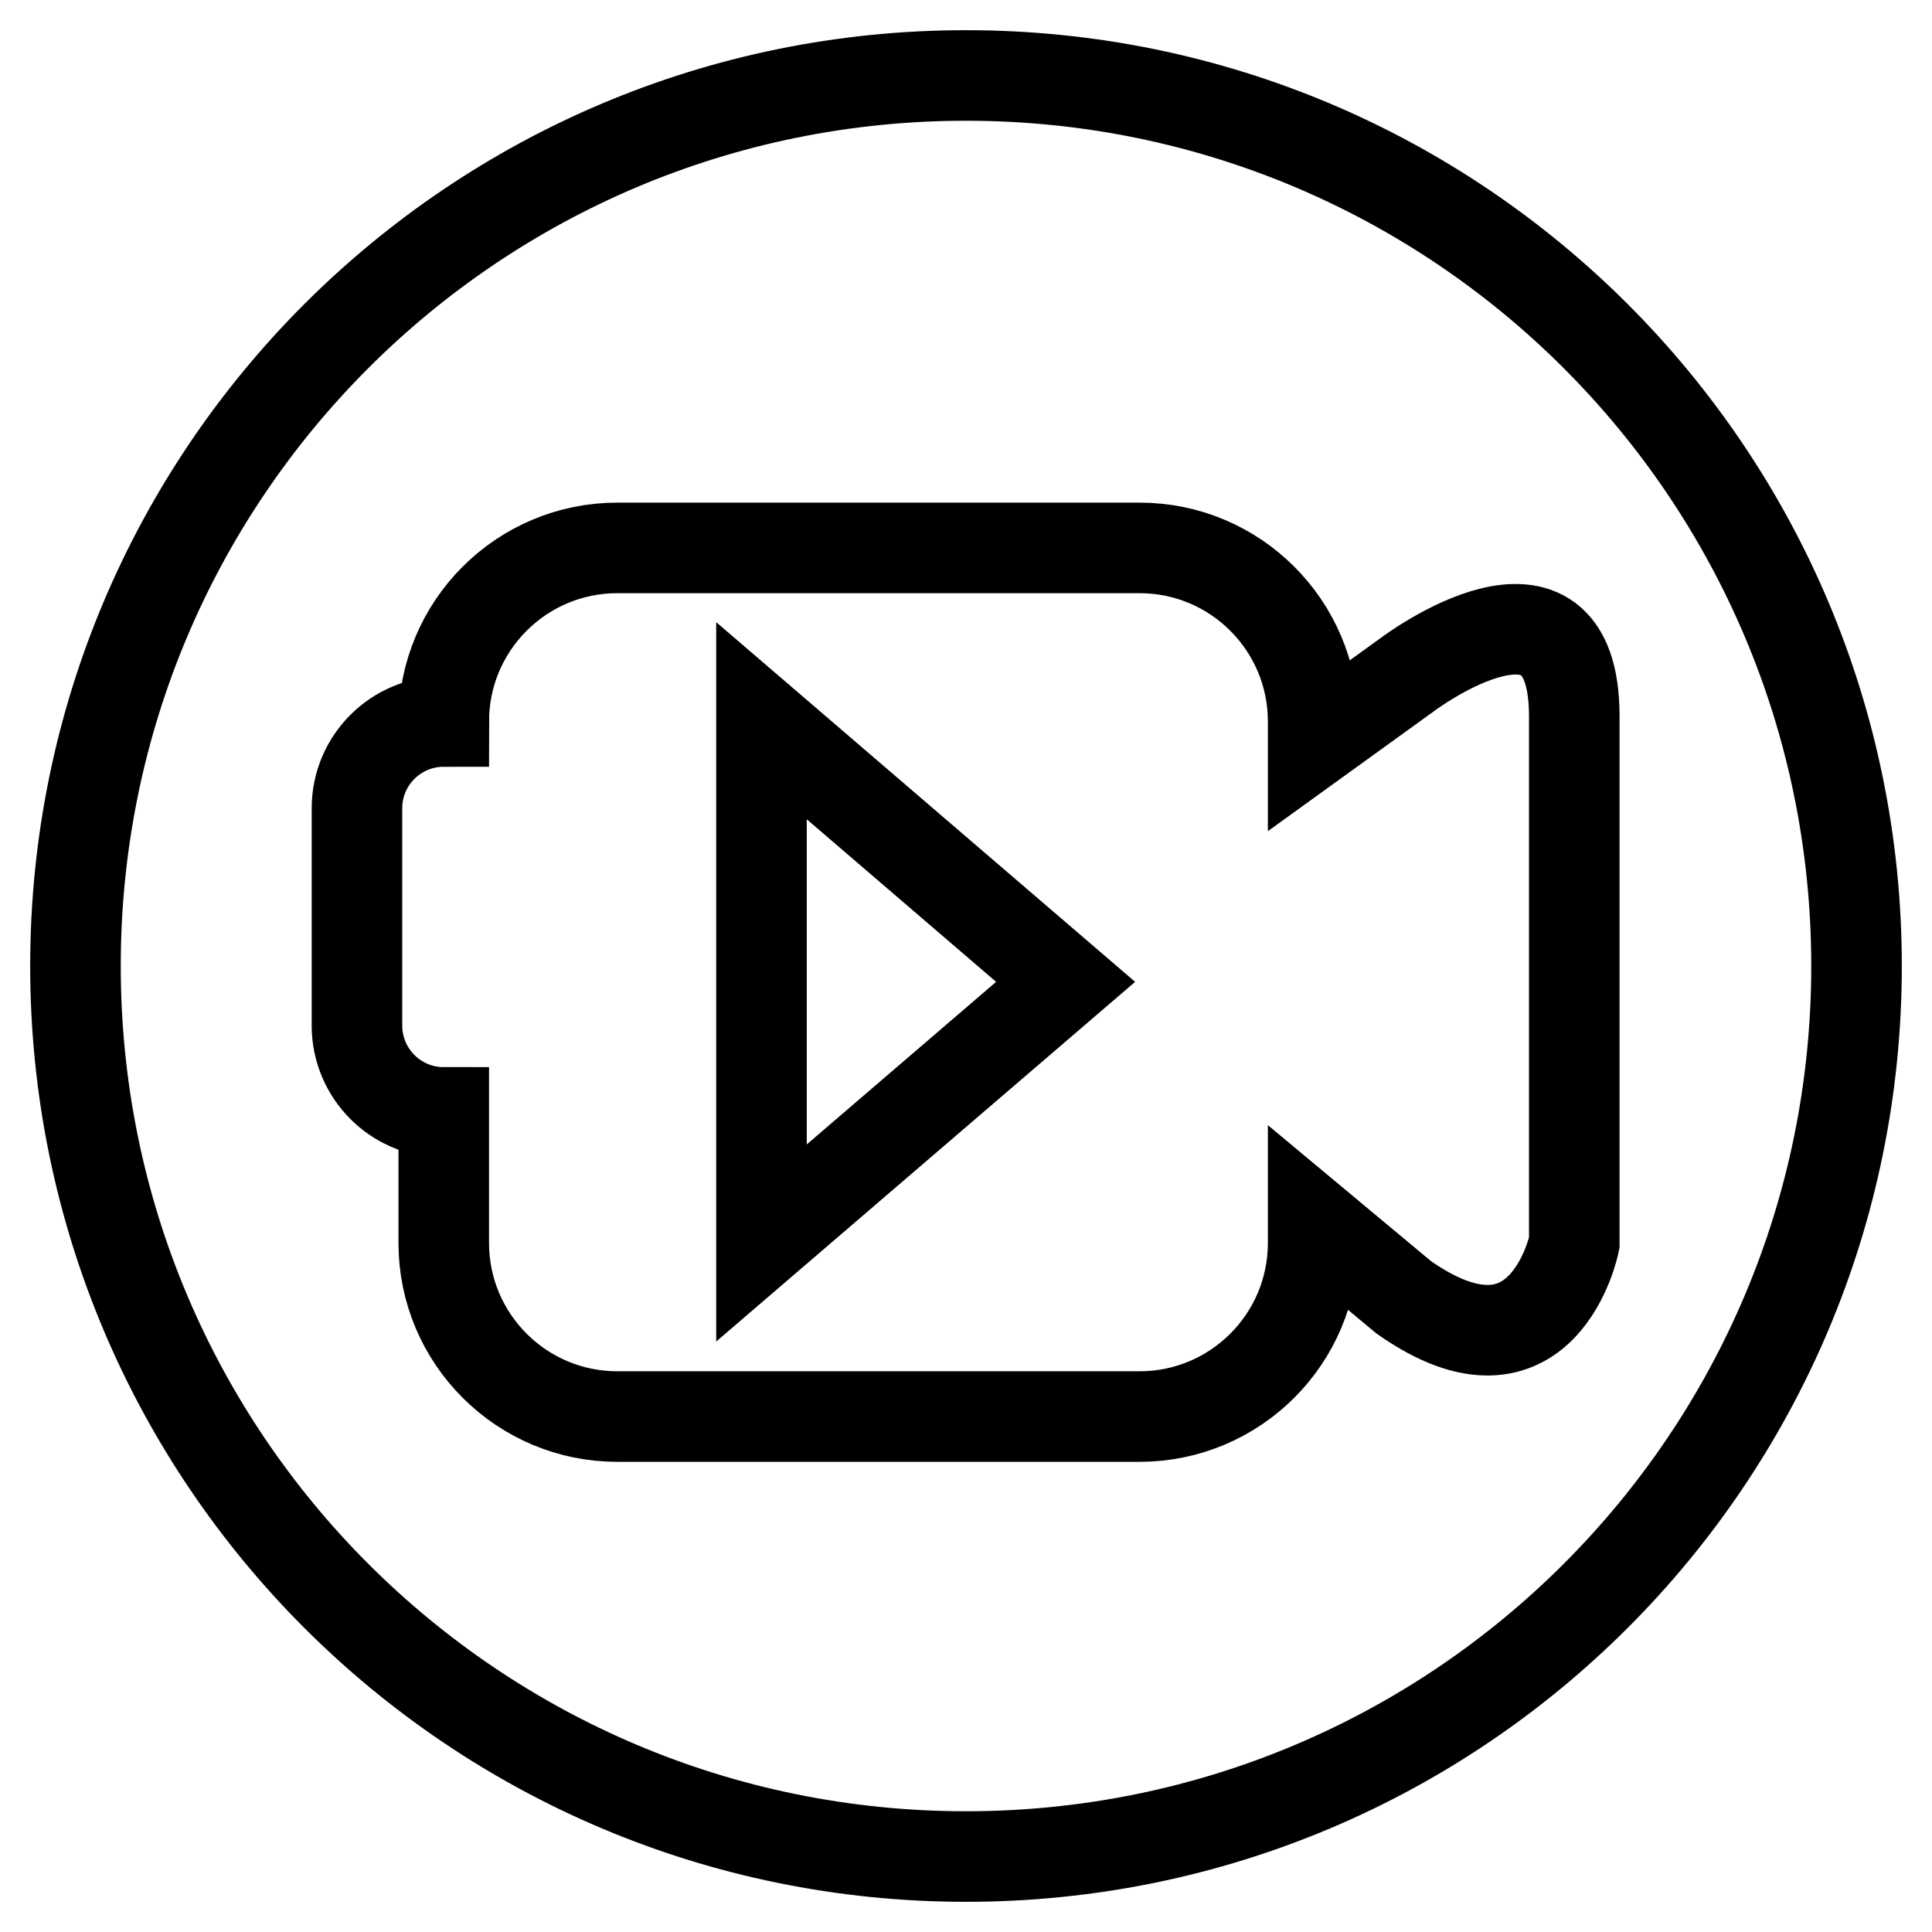
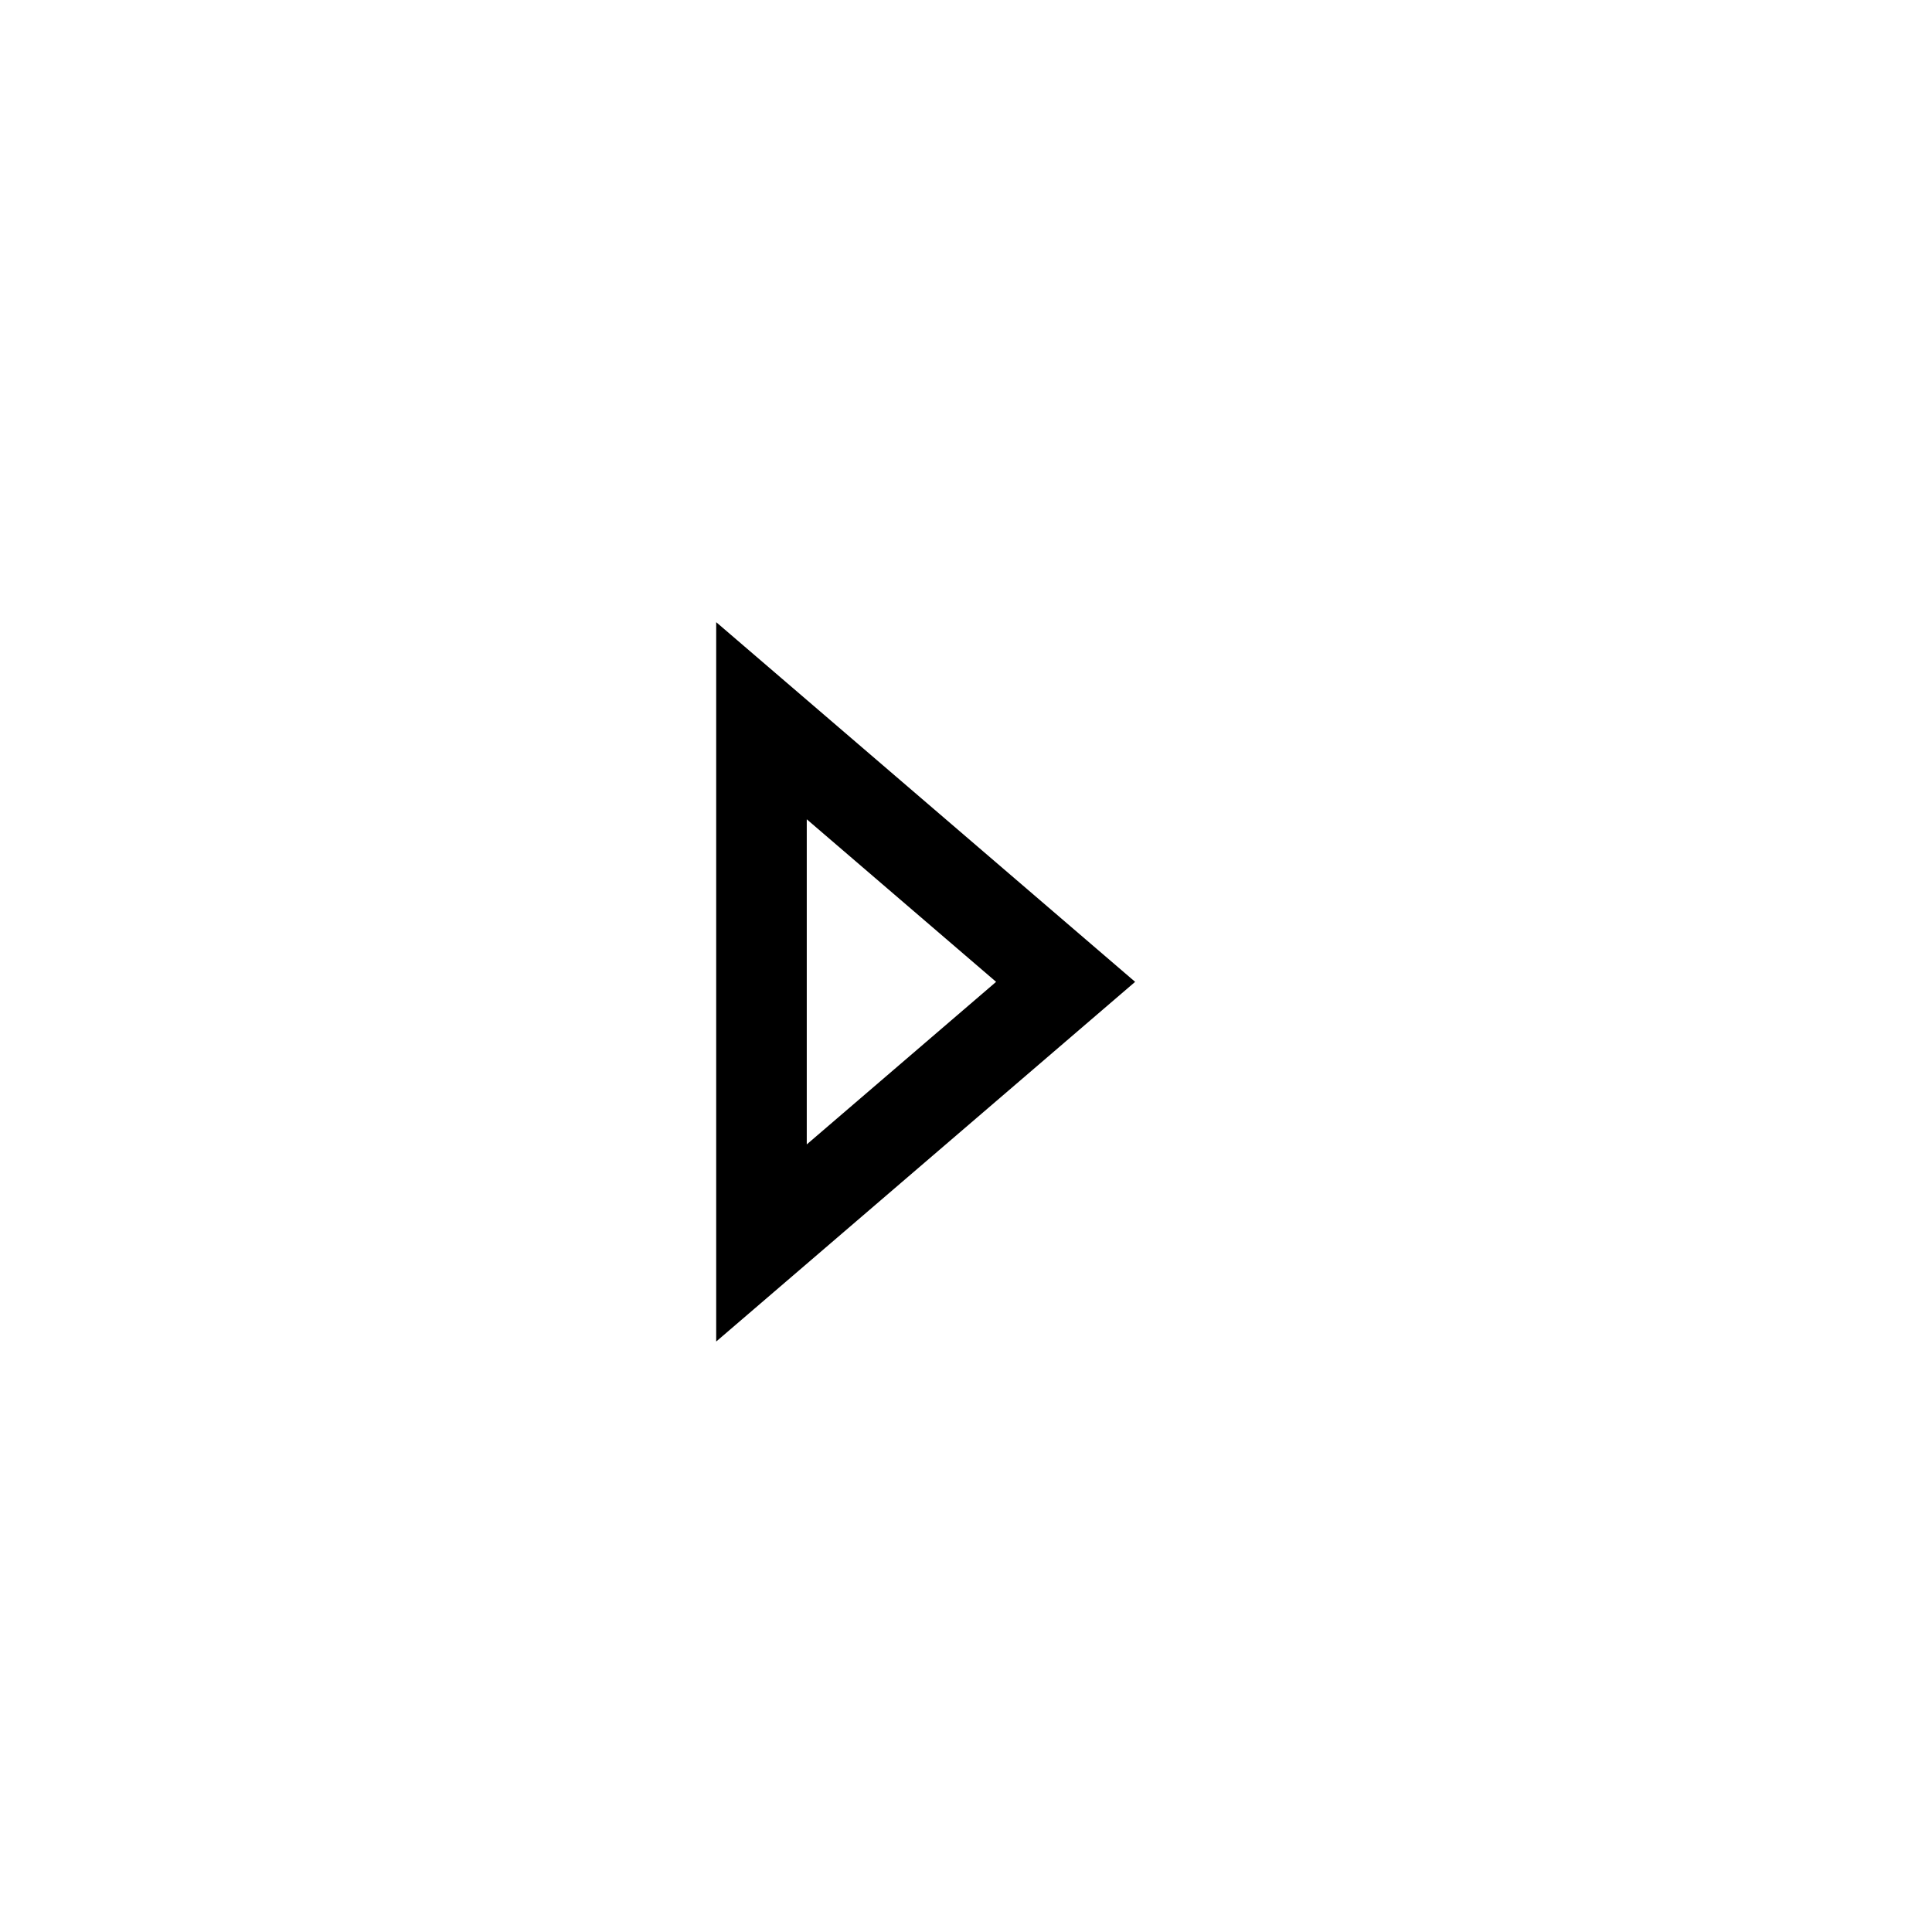
<svg xmlns="http://www.w3.org/2000/svg" version="1.1" x="0px" y="0px" viewBox="0 0 256 256" enable-background="new 0 0 256 256" xml:space="preserve">
  <g>
    <g>
      <path stroke-width="12" fill-opacity="0" stroke="#000000" d="M100.9,164.7l40.3-34.6l-40.3-34.6V164.7z" />
-       <path stroke-width="12" fill-opacity="0" stroke="#000000" d="M128,10C62.8,10,10,62.8,10,128c0,65.2,52.8,118,118,118c65.2,0,118-52.8,118-118C246,62.8,193.2,10,128,10z M208.6,164.7c0,0-4.1,20.2-22.6,7.2l-12-10v2.8c0,12.7-10.3,23-23,23H81.8c-12.7,0-23-10.3-23-23v-17.3c-6.4,0-11.5-5.2-11.5-11.5v-28.8c0-6.4,5.2-11.5,11.5-11.5c0-12.7,10.3-23,23-23h69.2c12.7,0,23,10.3,23,23v2.8l12.6-9.1c0,0,22-16.5,22,5.6V164.7L208.6,164.7z" />
    </g>
  </g>
</svg>